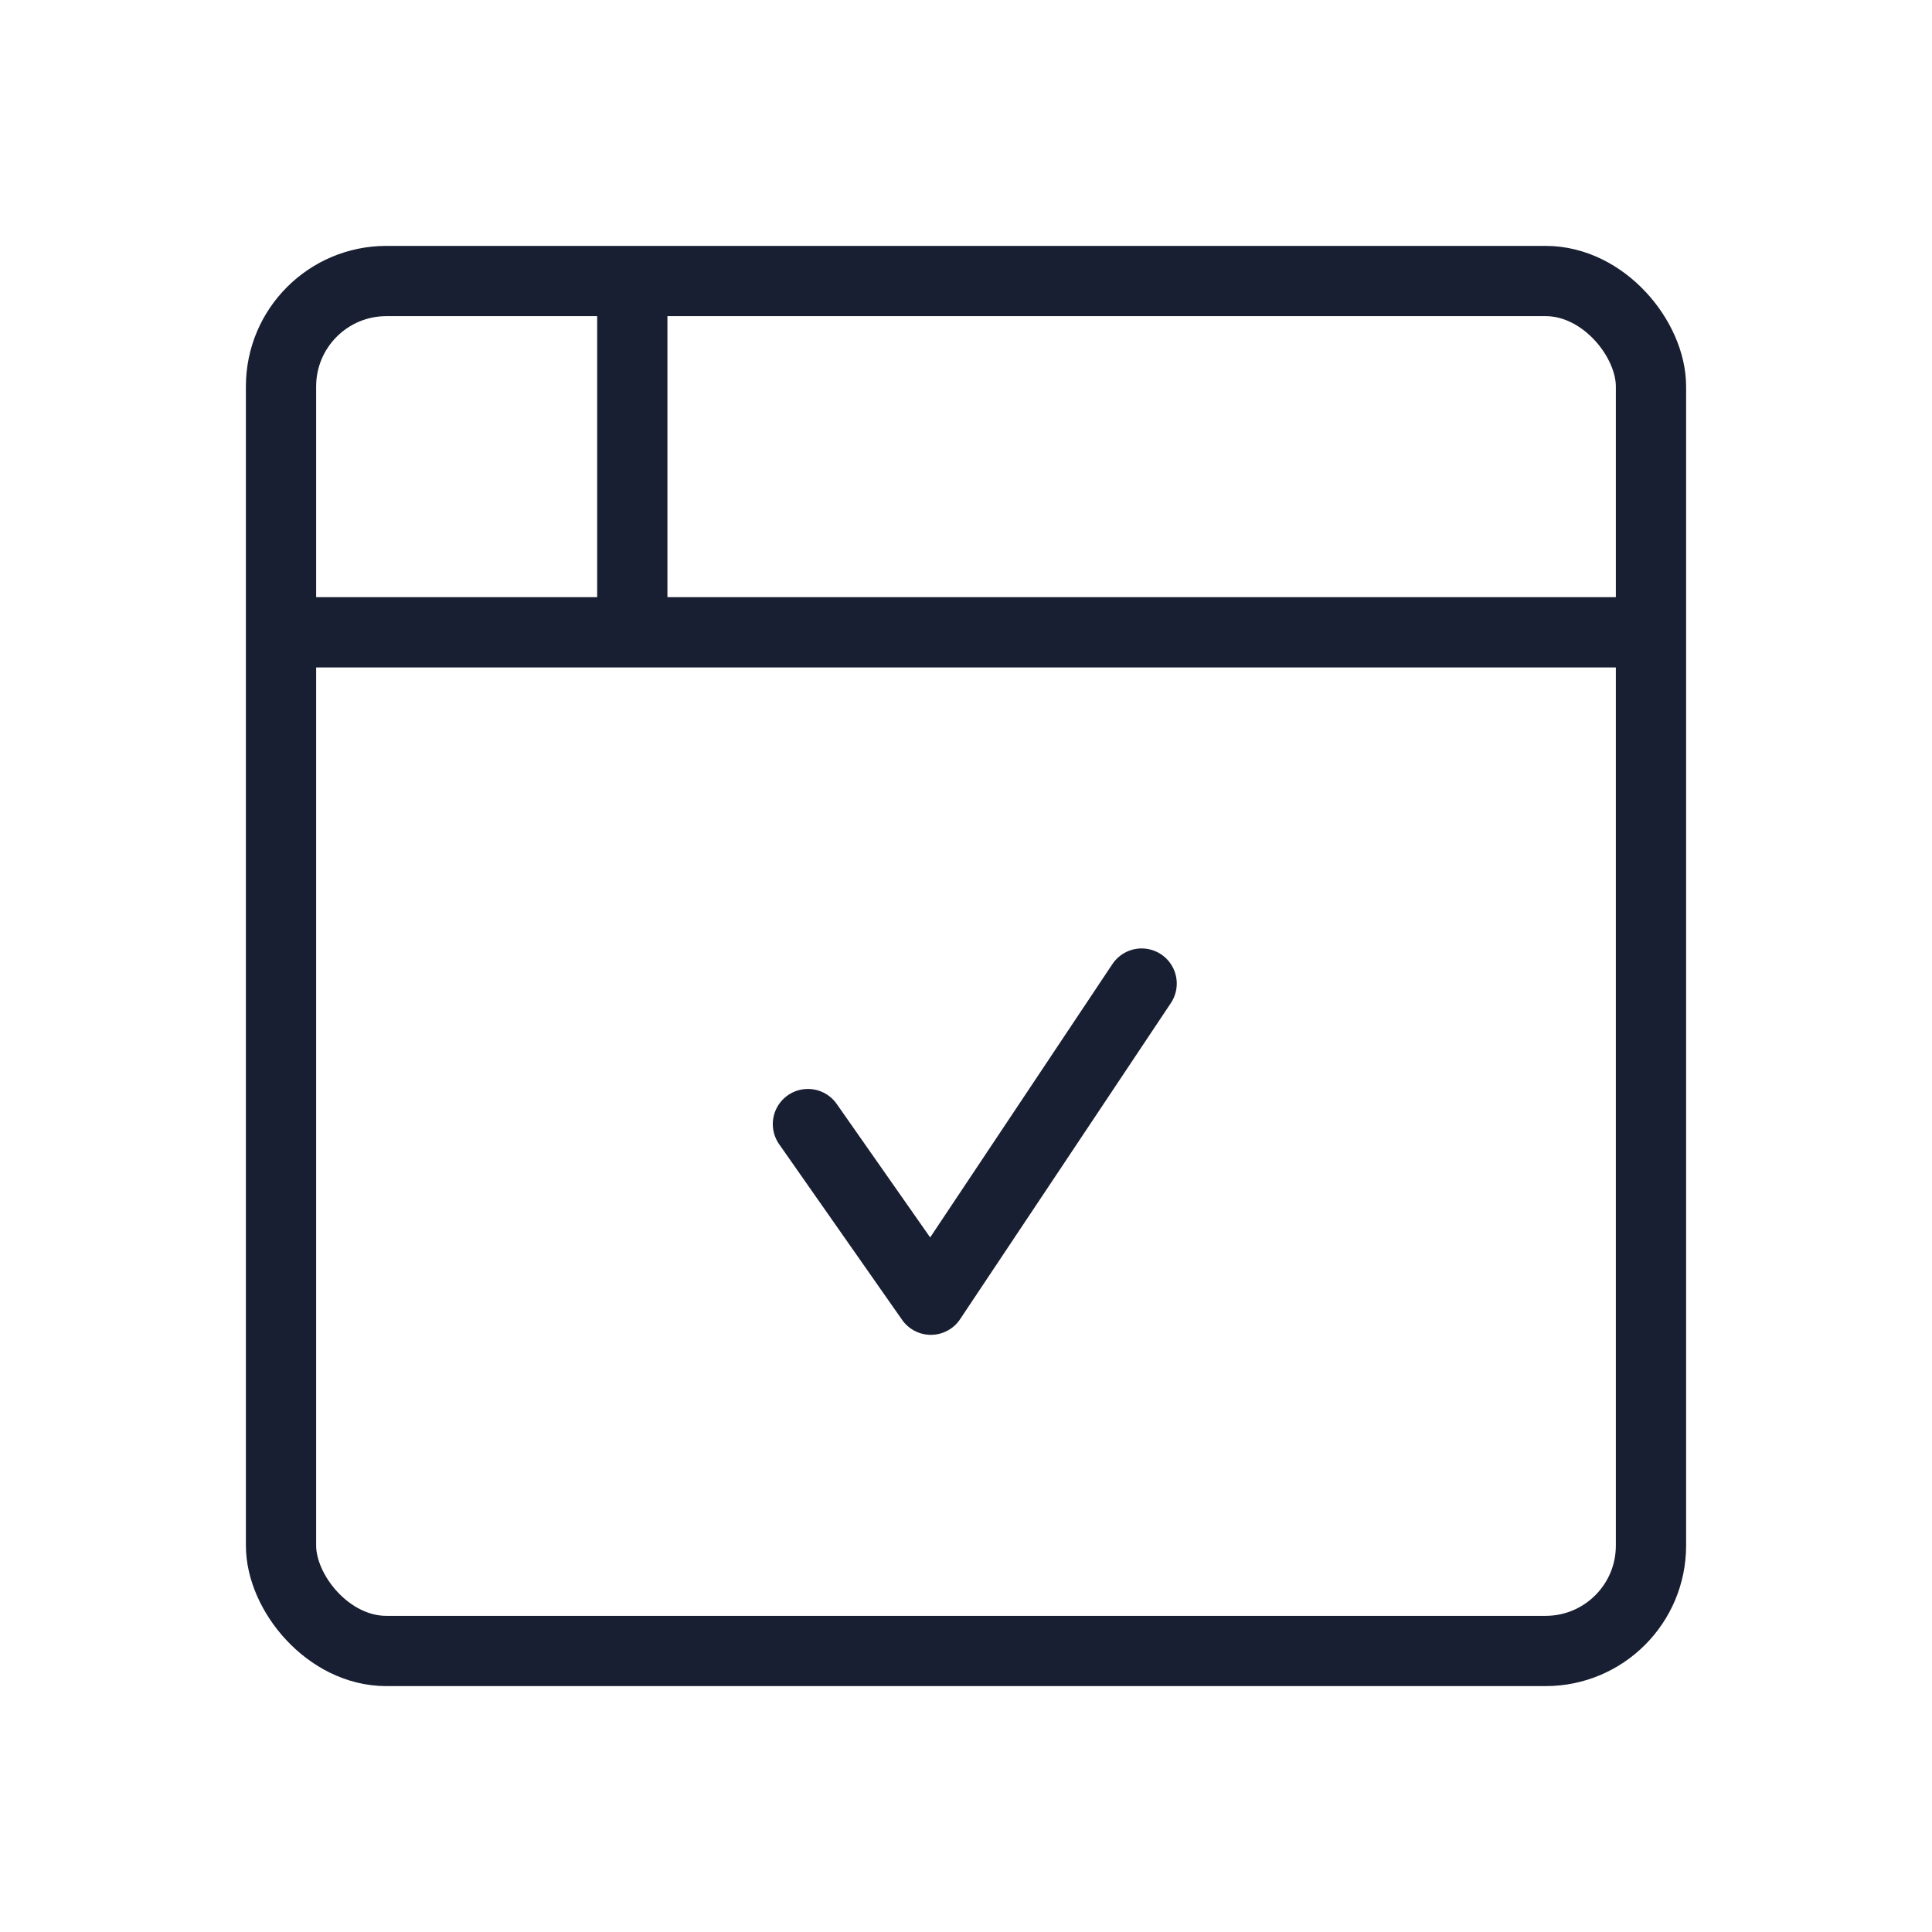
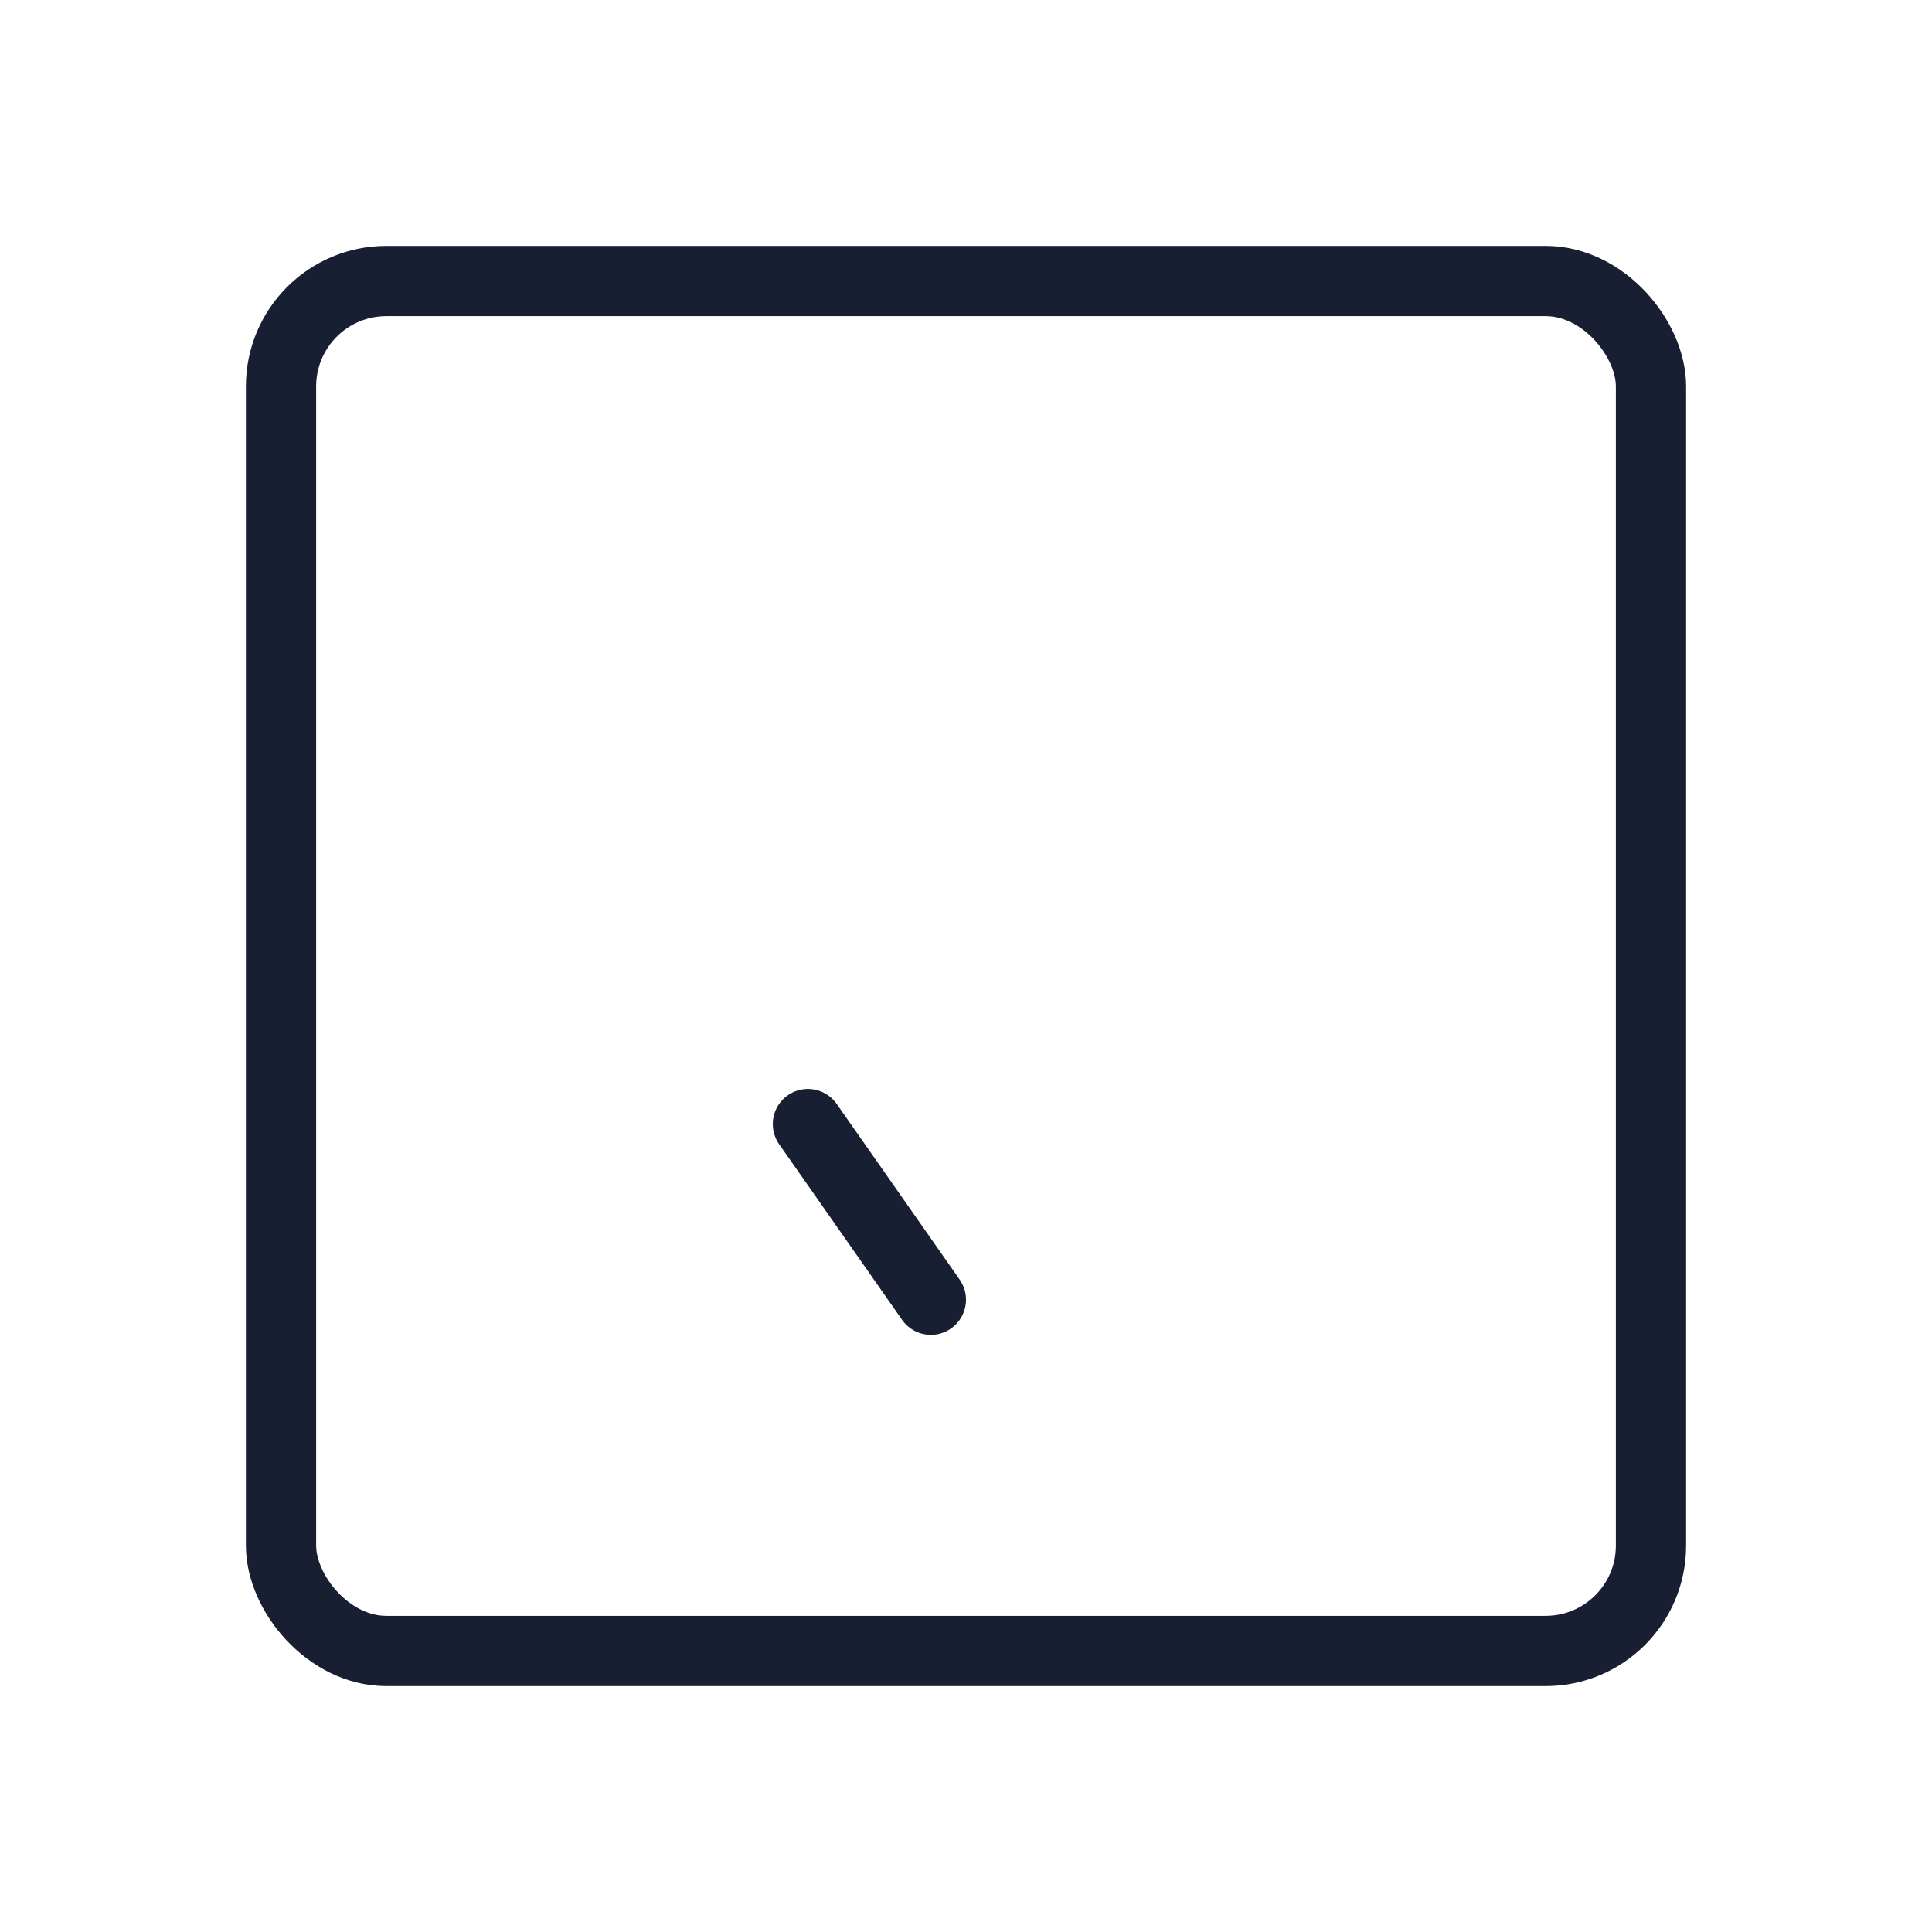
<svg xmlns="http://www.w3.org/2000/svg" width="55" height="55" viewBox="0 0 55 55" fill="none">
  <rect x="8" y="8" width="39" height="39" rx="3" stroke="#191F32" stroke-width="2" stroke-linejoin="round" />
-   <path d="M9 18H46" stroke="#191F32" stroke-width="2" stroke-linecap="round" stroke-linejoin="round" />
-   <path d="M18 9L18 17" stroke="#191F32" stroke-width="2" stroke-linecap="round" stroke-linejoin="round" />
-   <path d="M23 32L26.5 37L32.5 28" stroke="#191F32" stroke-width="2" stroke-linecap="round" stroke-linejoin="round" />
+   <path d="M23 32L26.5 37" stroke="#191F32" stroke-width="2" stroke-linecap="round" stroke-linejoin="round" />
</svg>